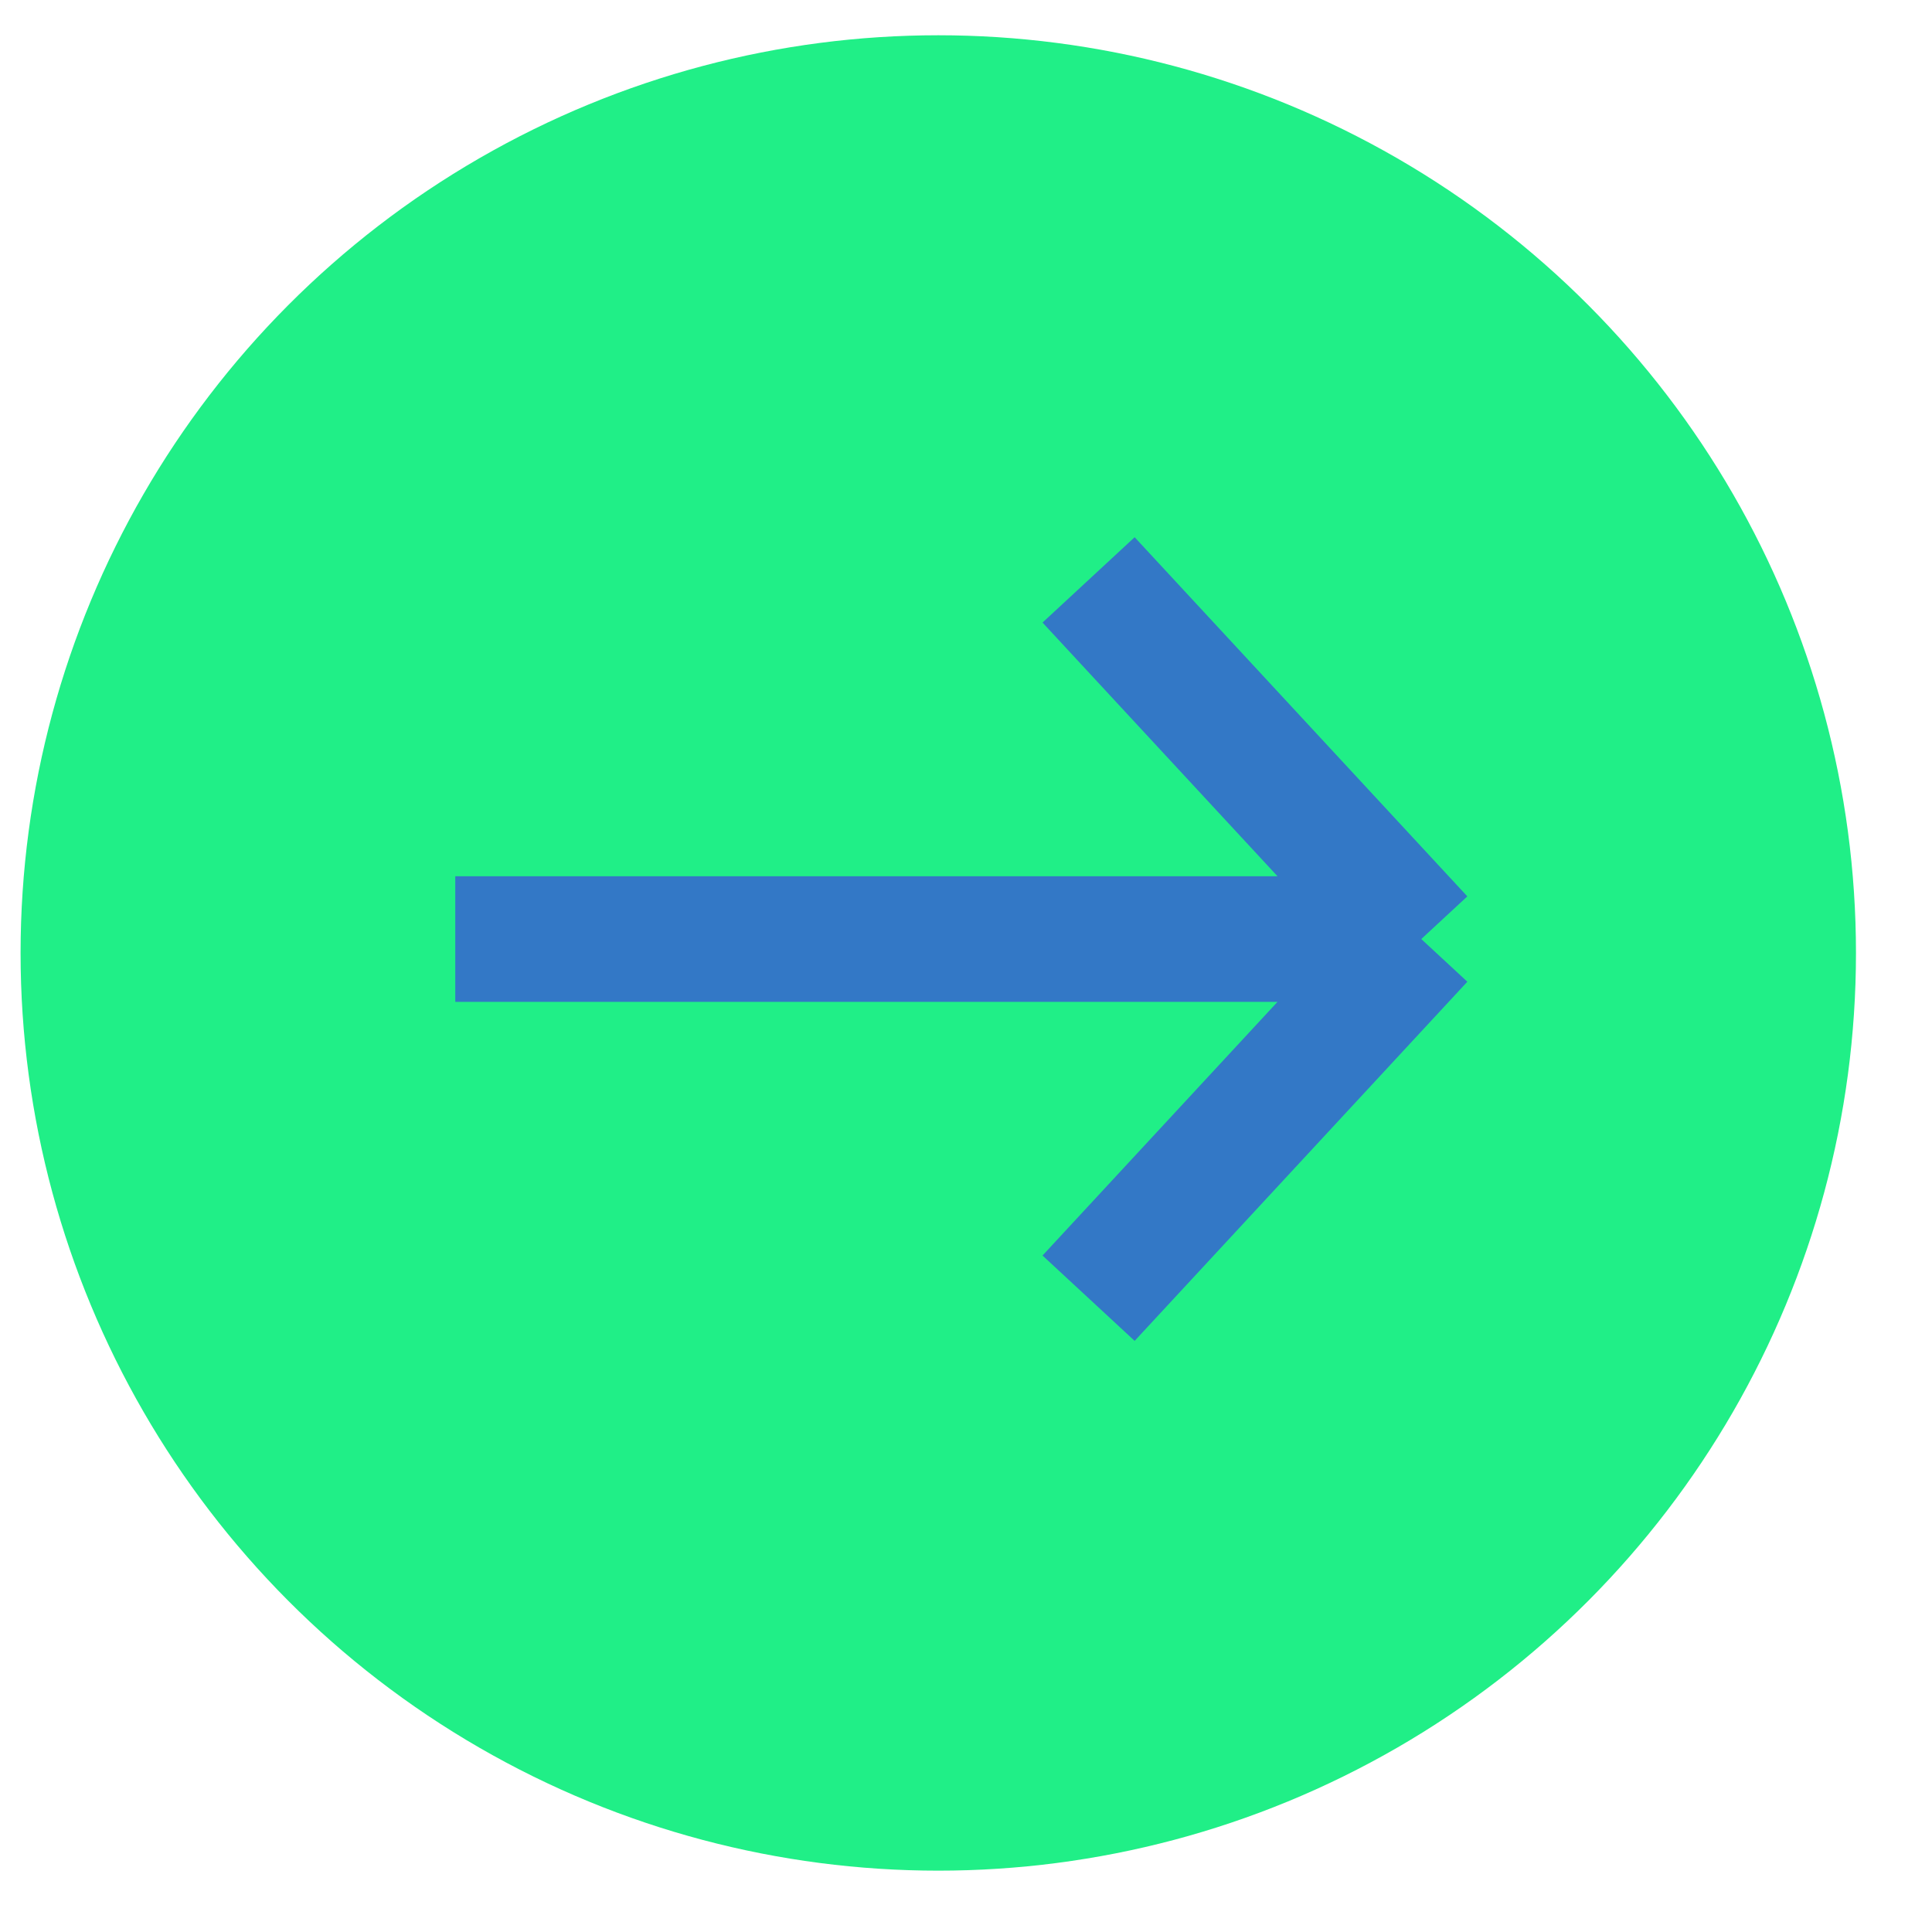
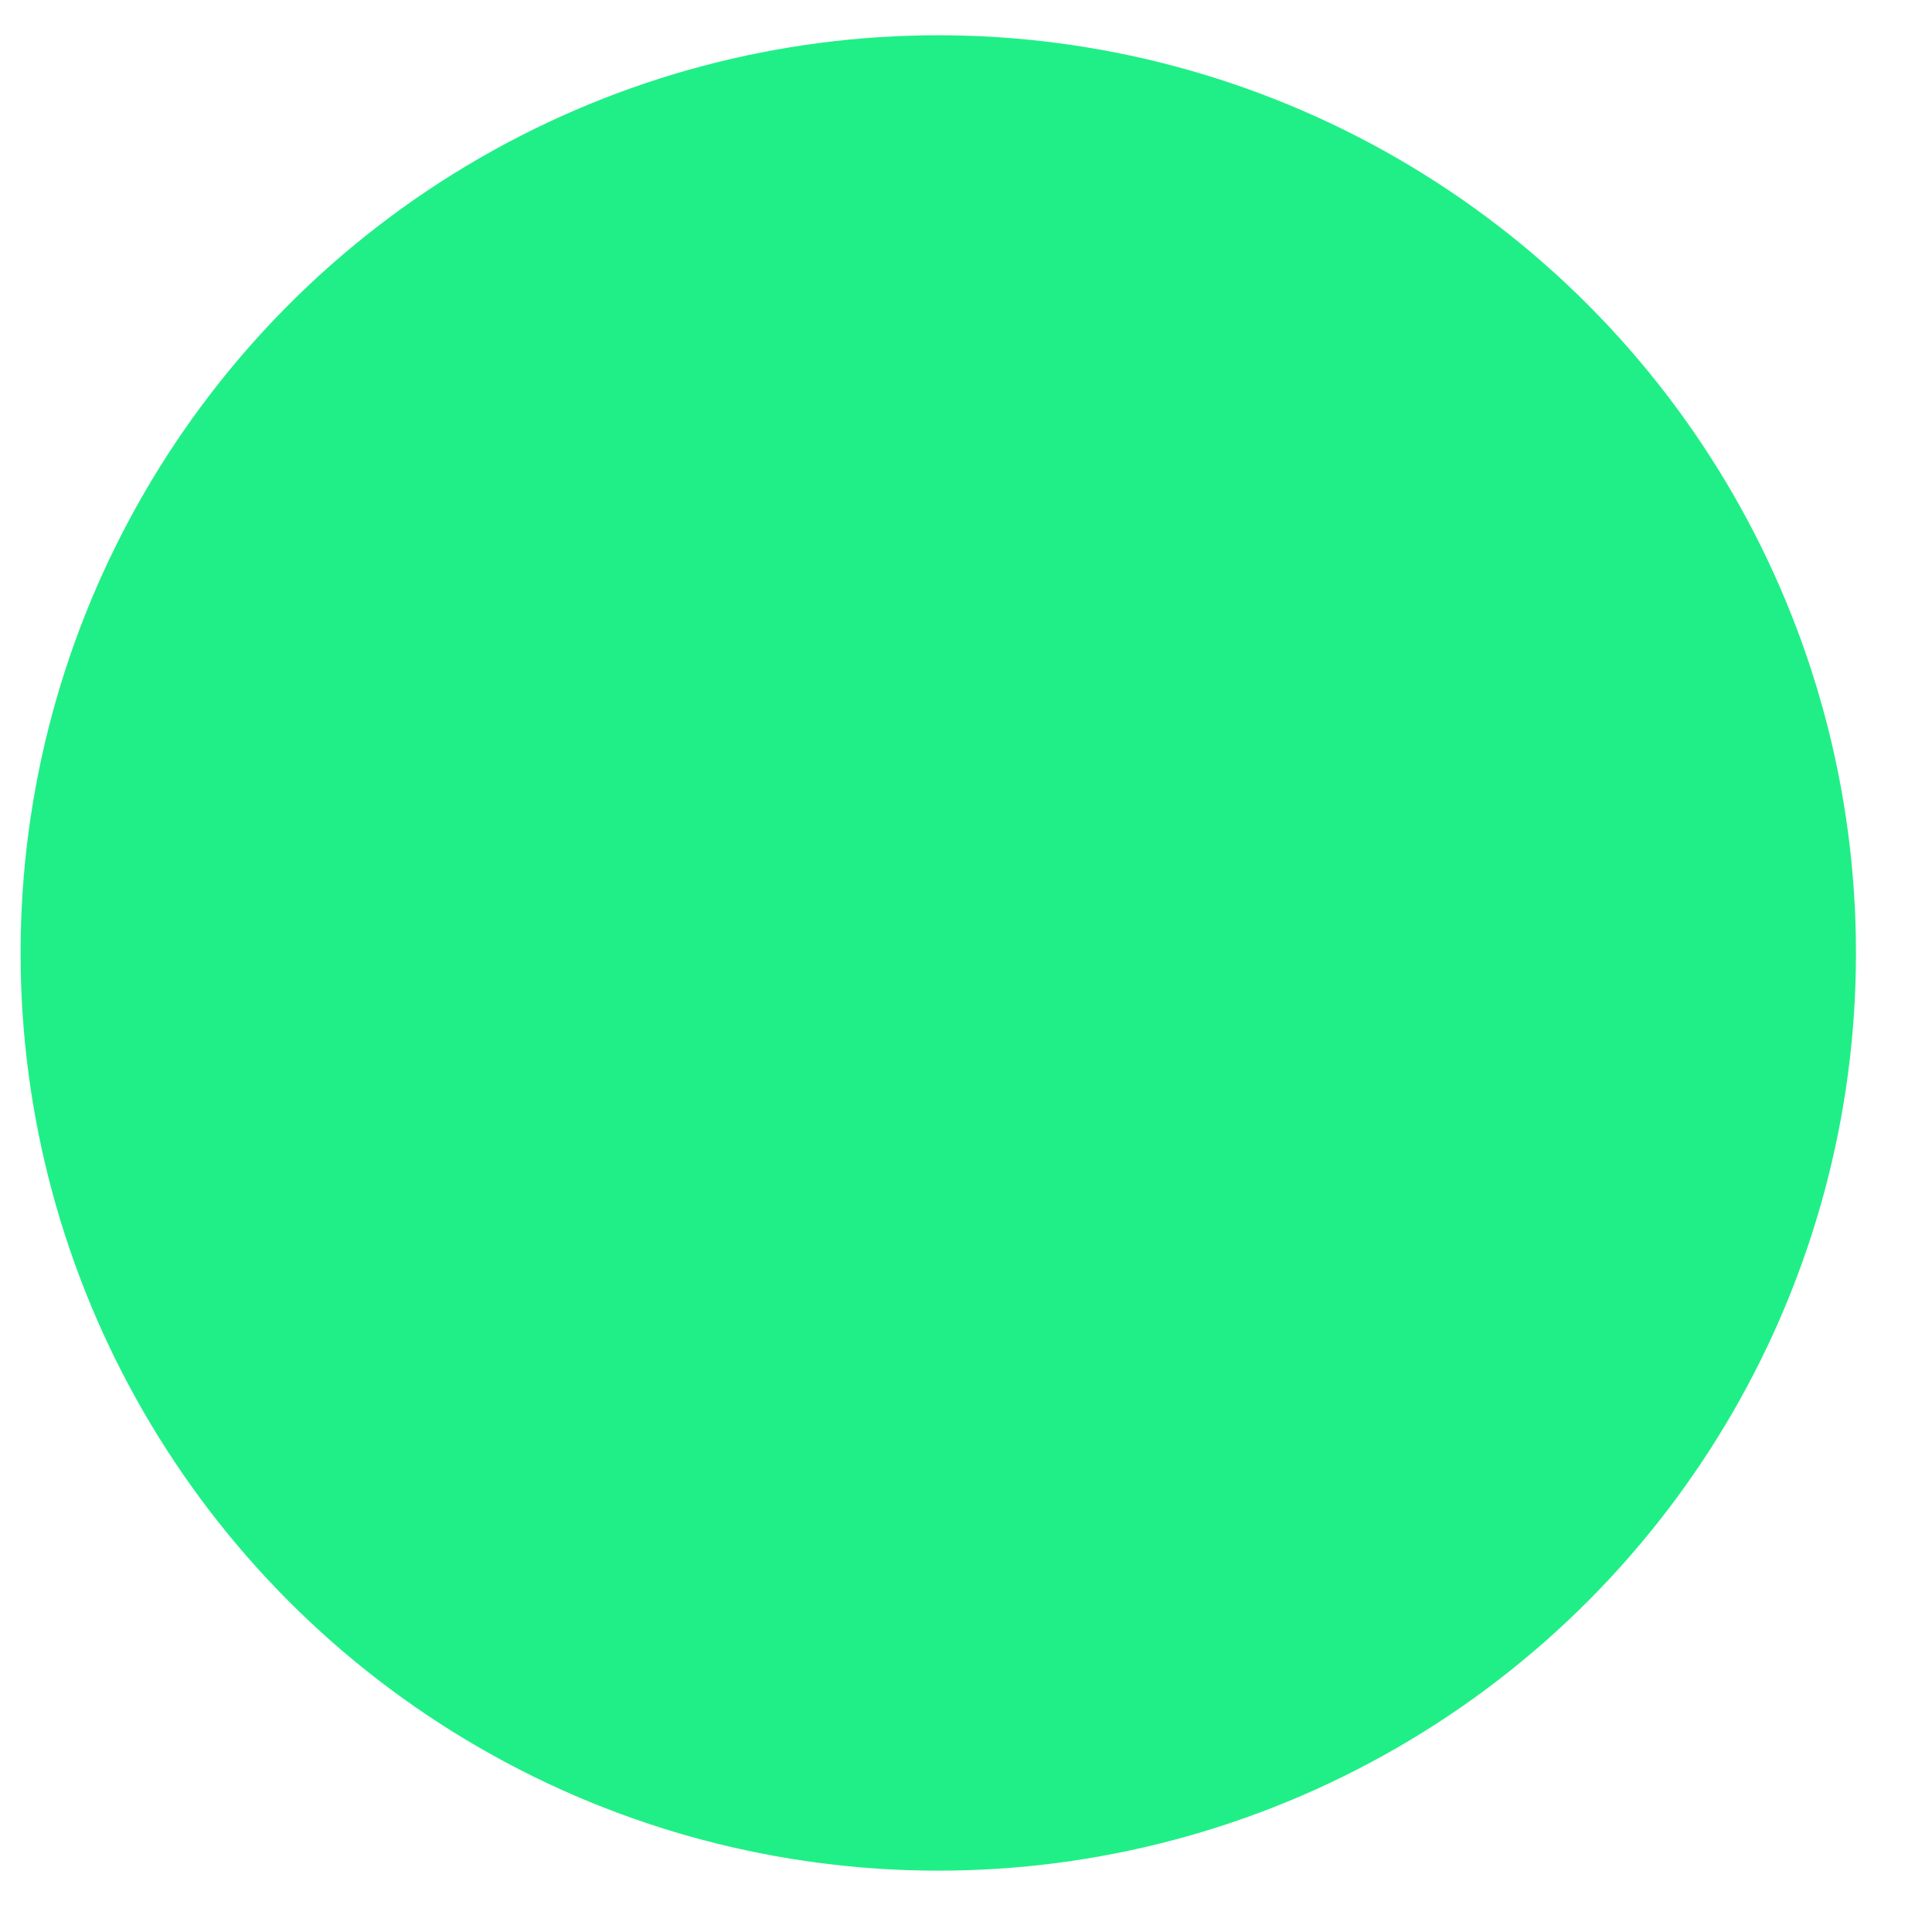
<svg xmlns="http://www.w3.org/2000/svg" width="20" height="20" viewBox="0 0 20 20" fill="none">
  <circle cx="9.713" cy="9.865" r="9.5" fill="#20EF87" />
-   <path d="M4.713 9.721H14.713M14.713 9.721L11.269 6.003M14.713 9.721L11.269 13.439" stroke="#3378C6" stroke-width="1.3" />
</svg>